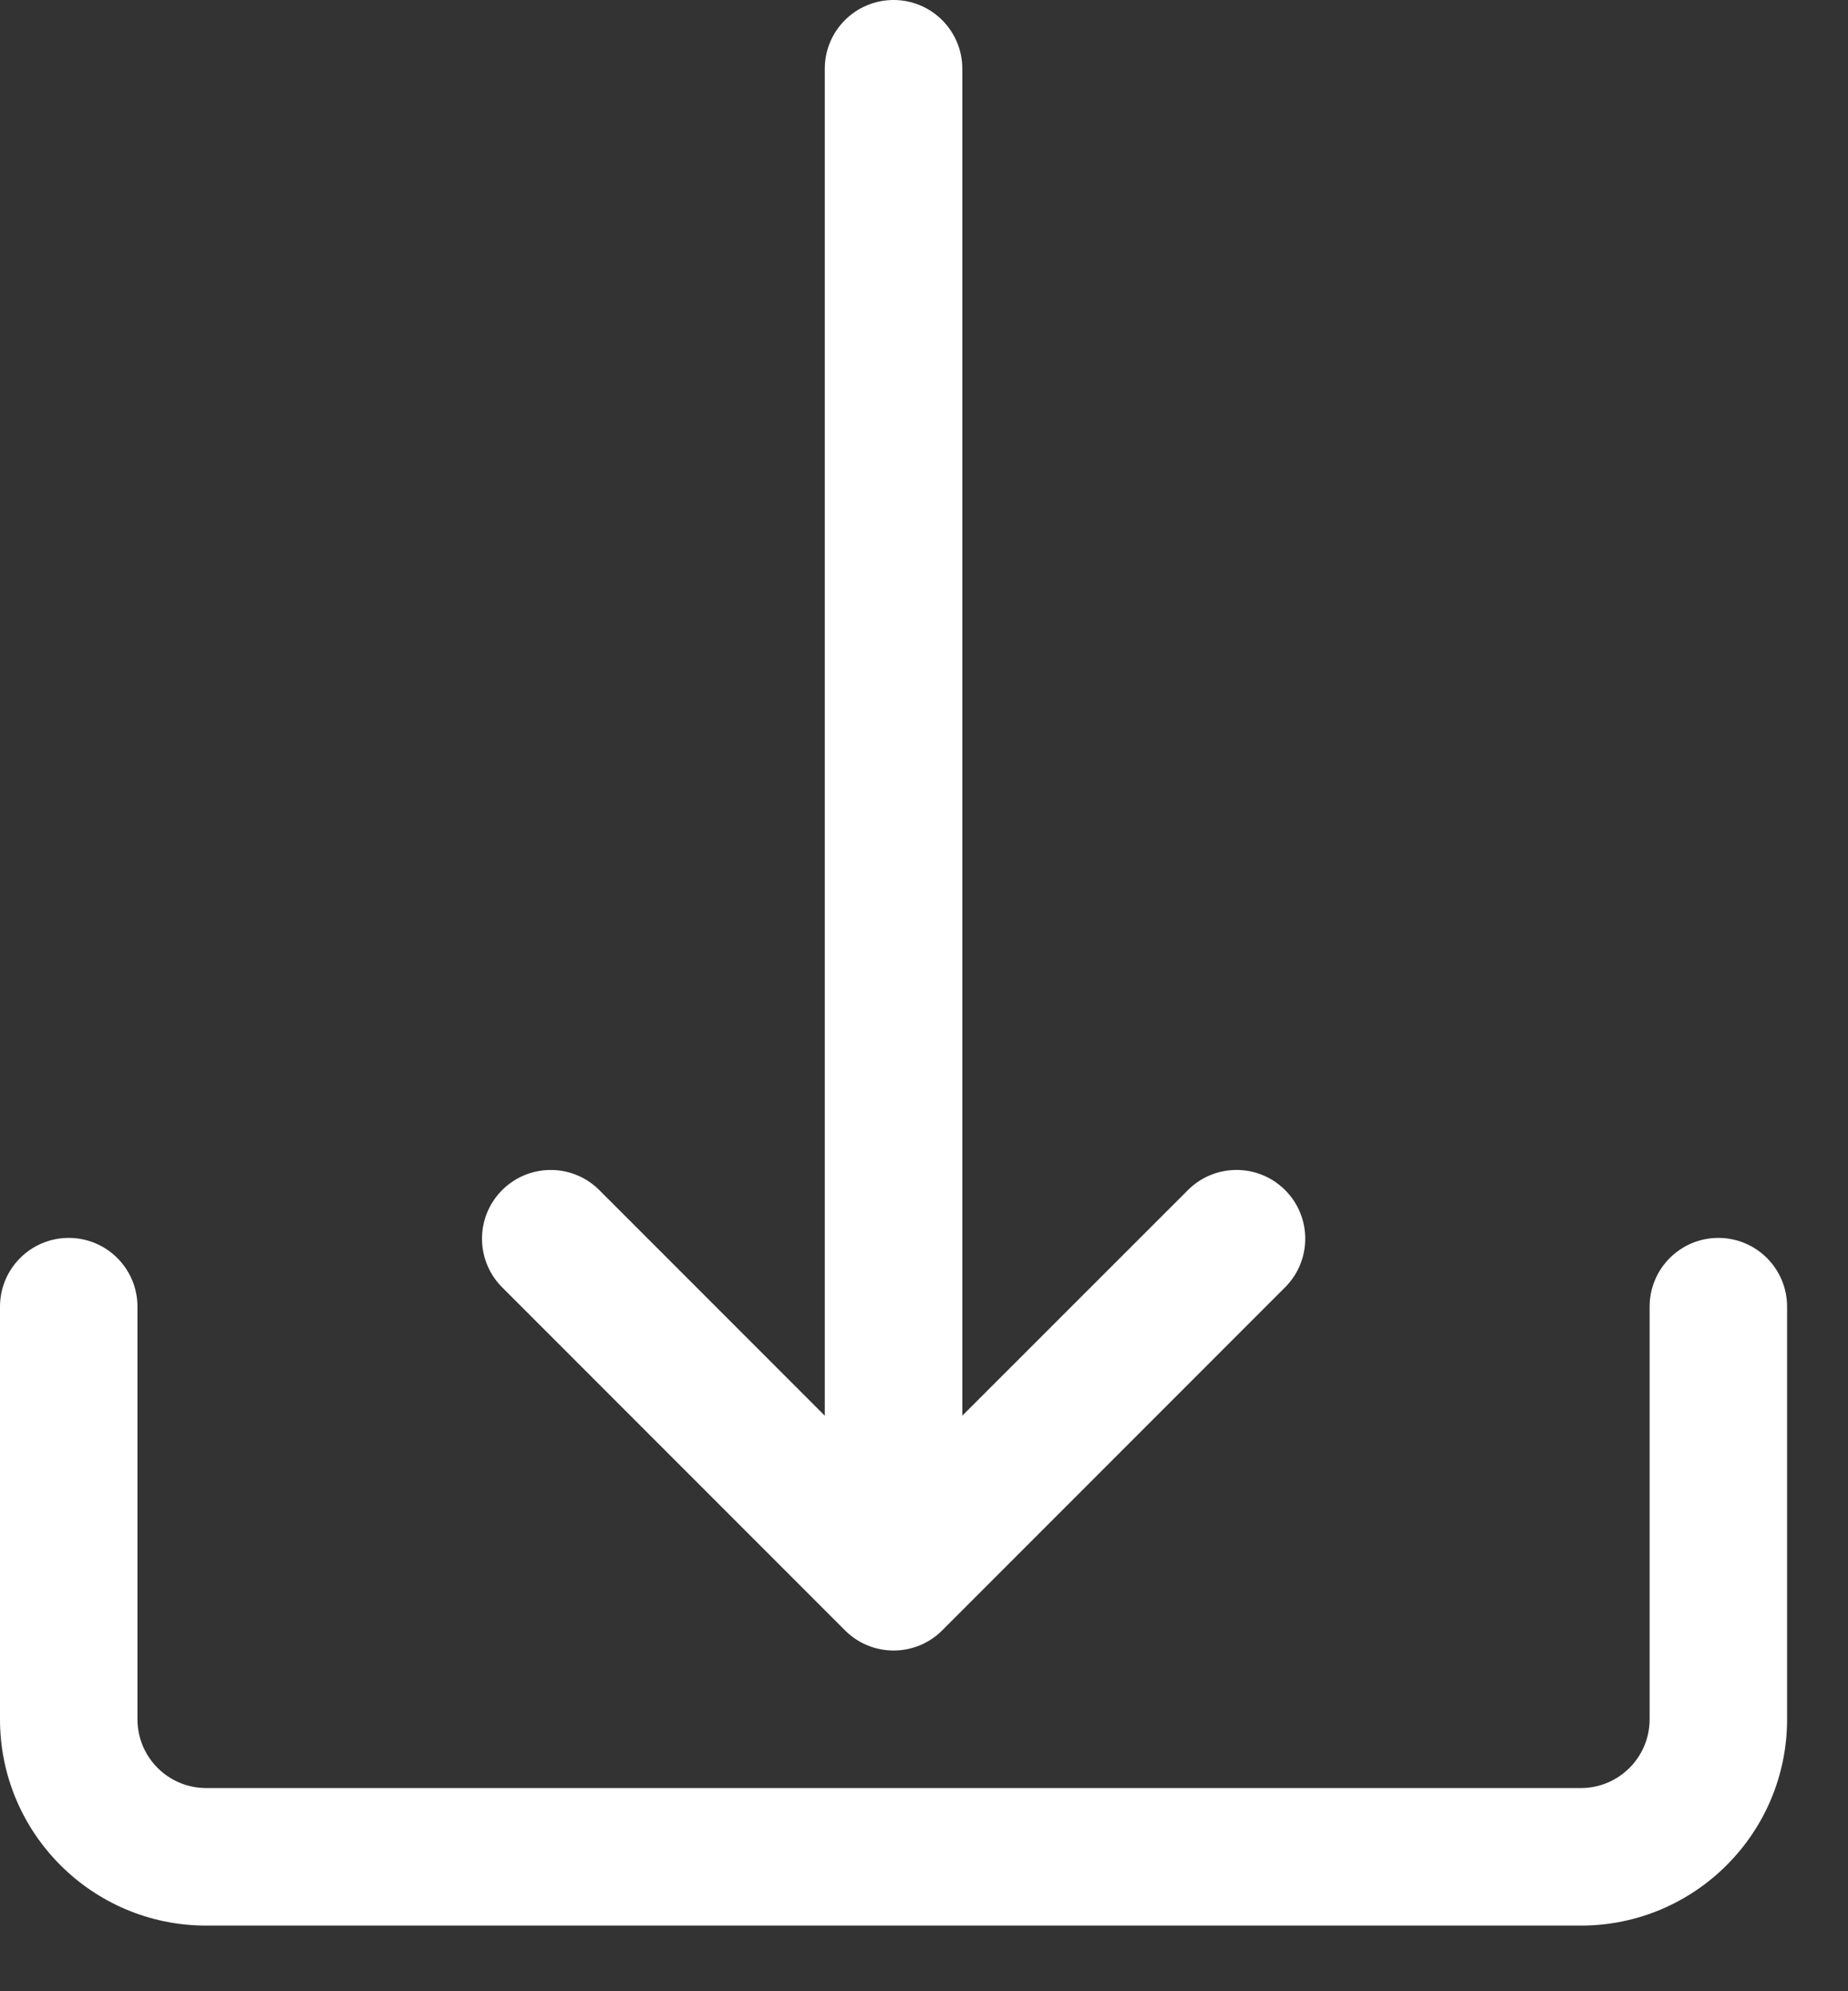
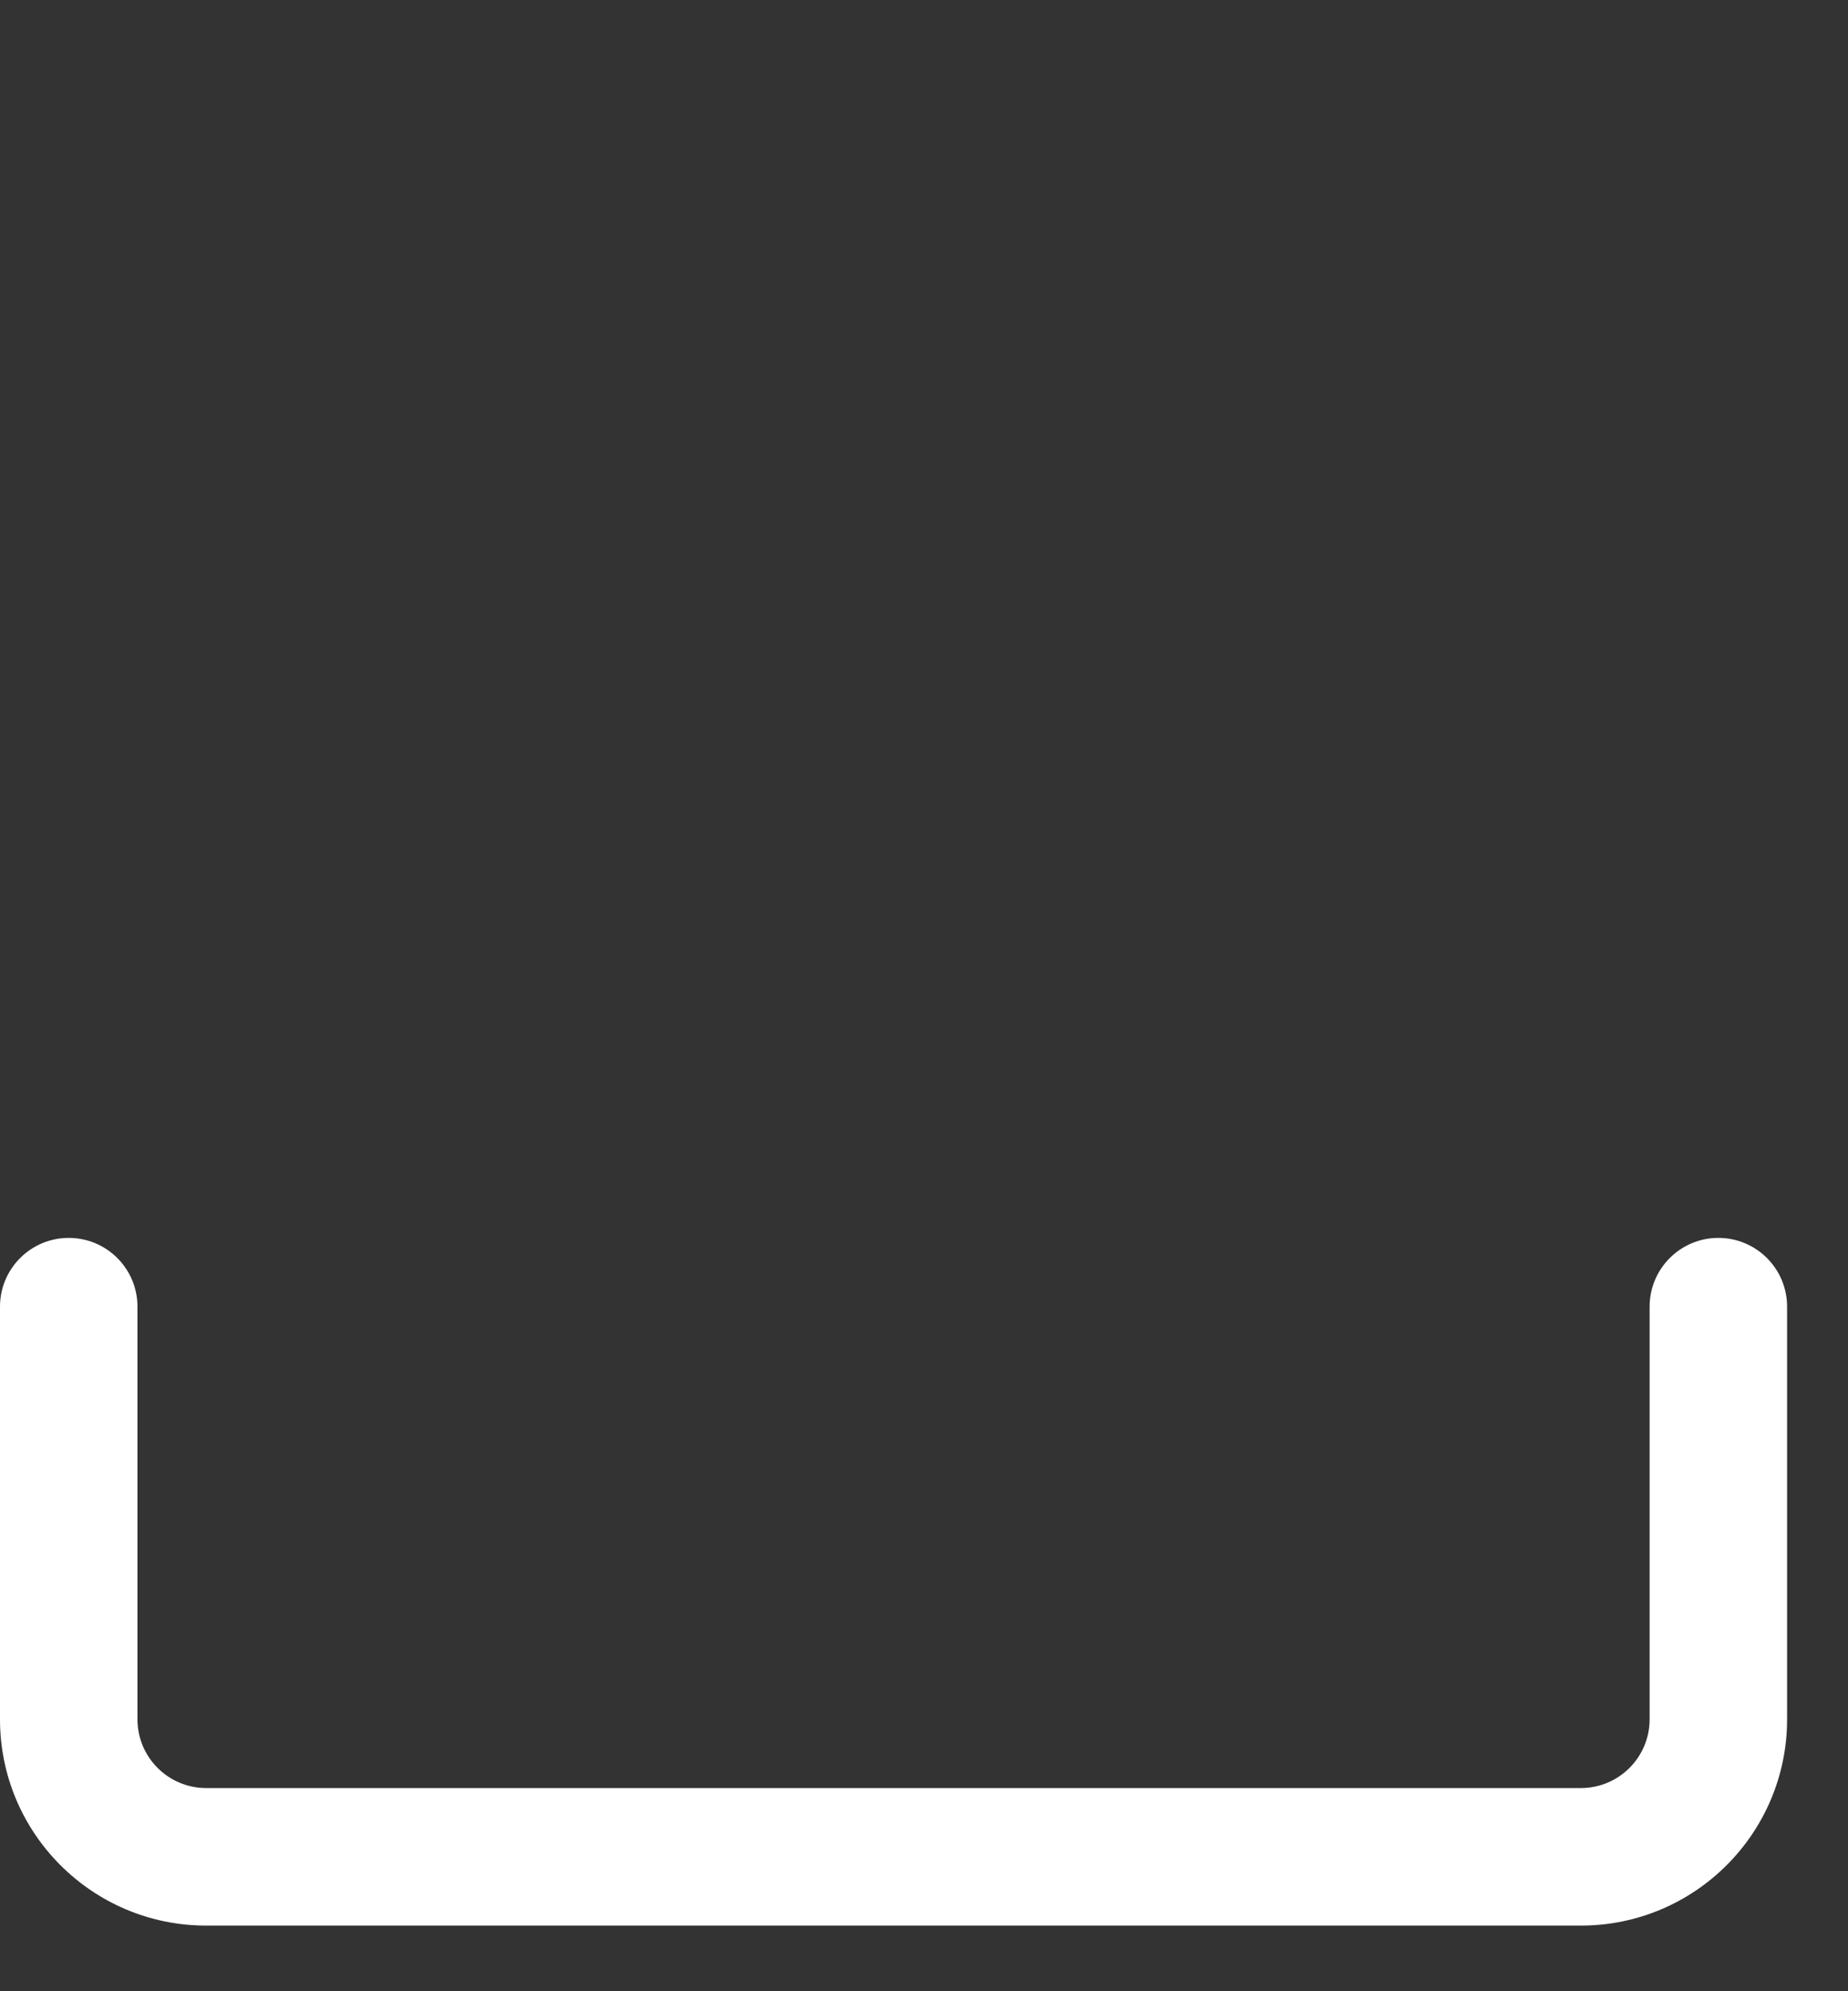
<svg xmlns="http://www.w3.org/2000/svg" width="26" height="28" viewBox="0 0 26 28" fill="none">
  <rect x="0" y="0" width="26" height="28" fill="#333333" stroke="none" />
  <path d="M24.176 17.407C23.642 17.407 23.209 17.84 23.209 18.374V24.176C23.209 24.71 22.776 25.143 22.242 25.143H2.901C2.367 25.143 1.934 24.71 1.934 24.176V18.374C1.934 17.84 1.501 17.407 0.967 17.407C0.433 17.407 0 17.84 0 18.374V24.176C0 25.778 1.299 27.077 2.901 27.077H22.242C23.844 27.077 25.143 25.778 25.143 24.176V18.374C25.143 17.84 24.71 17.407 24.176 17.407Z" fill="white" />
-   <path d="M18.069 16.723C17.694 16.361 17.1 16.361 16.725 16.723L13.539 19.907V0.967C13.539 0.433 13.106 0 12.572 0C12.037 0 11.604 0.433 11.604 0.967V19.907L8.42 16.723C8.036 16.352 7.424 16.363 7.053 16.747C6.691 17.121 6.691 17.715 7.053 18.09L11.888 22.925C12.265 23.303 12.877 23.304 13.255 22.927C13.256 22.927 13.257 22.926 13.257 22.925L18.092 18.09C18.463 17.706 18.453 17.094 18.069 16.723Z" fill="white" />
</svg>